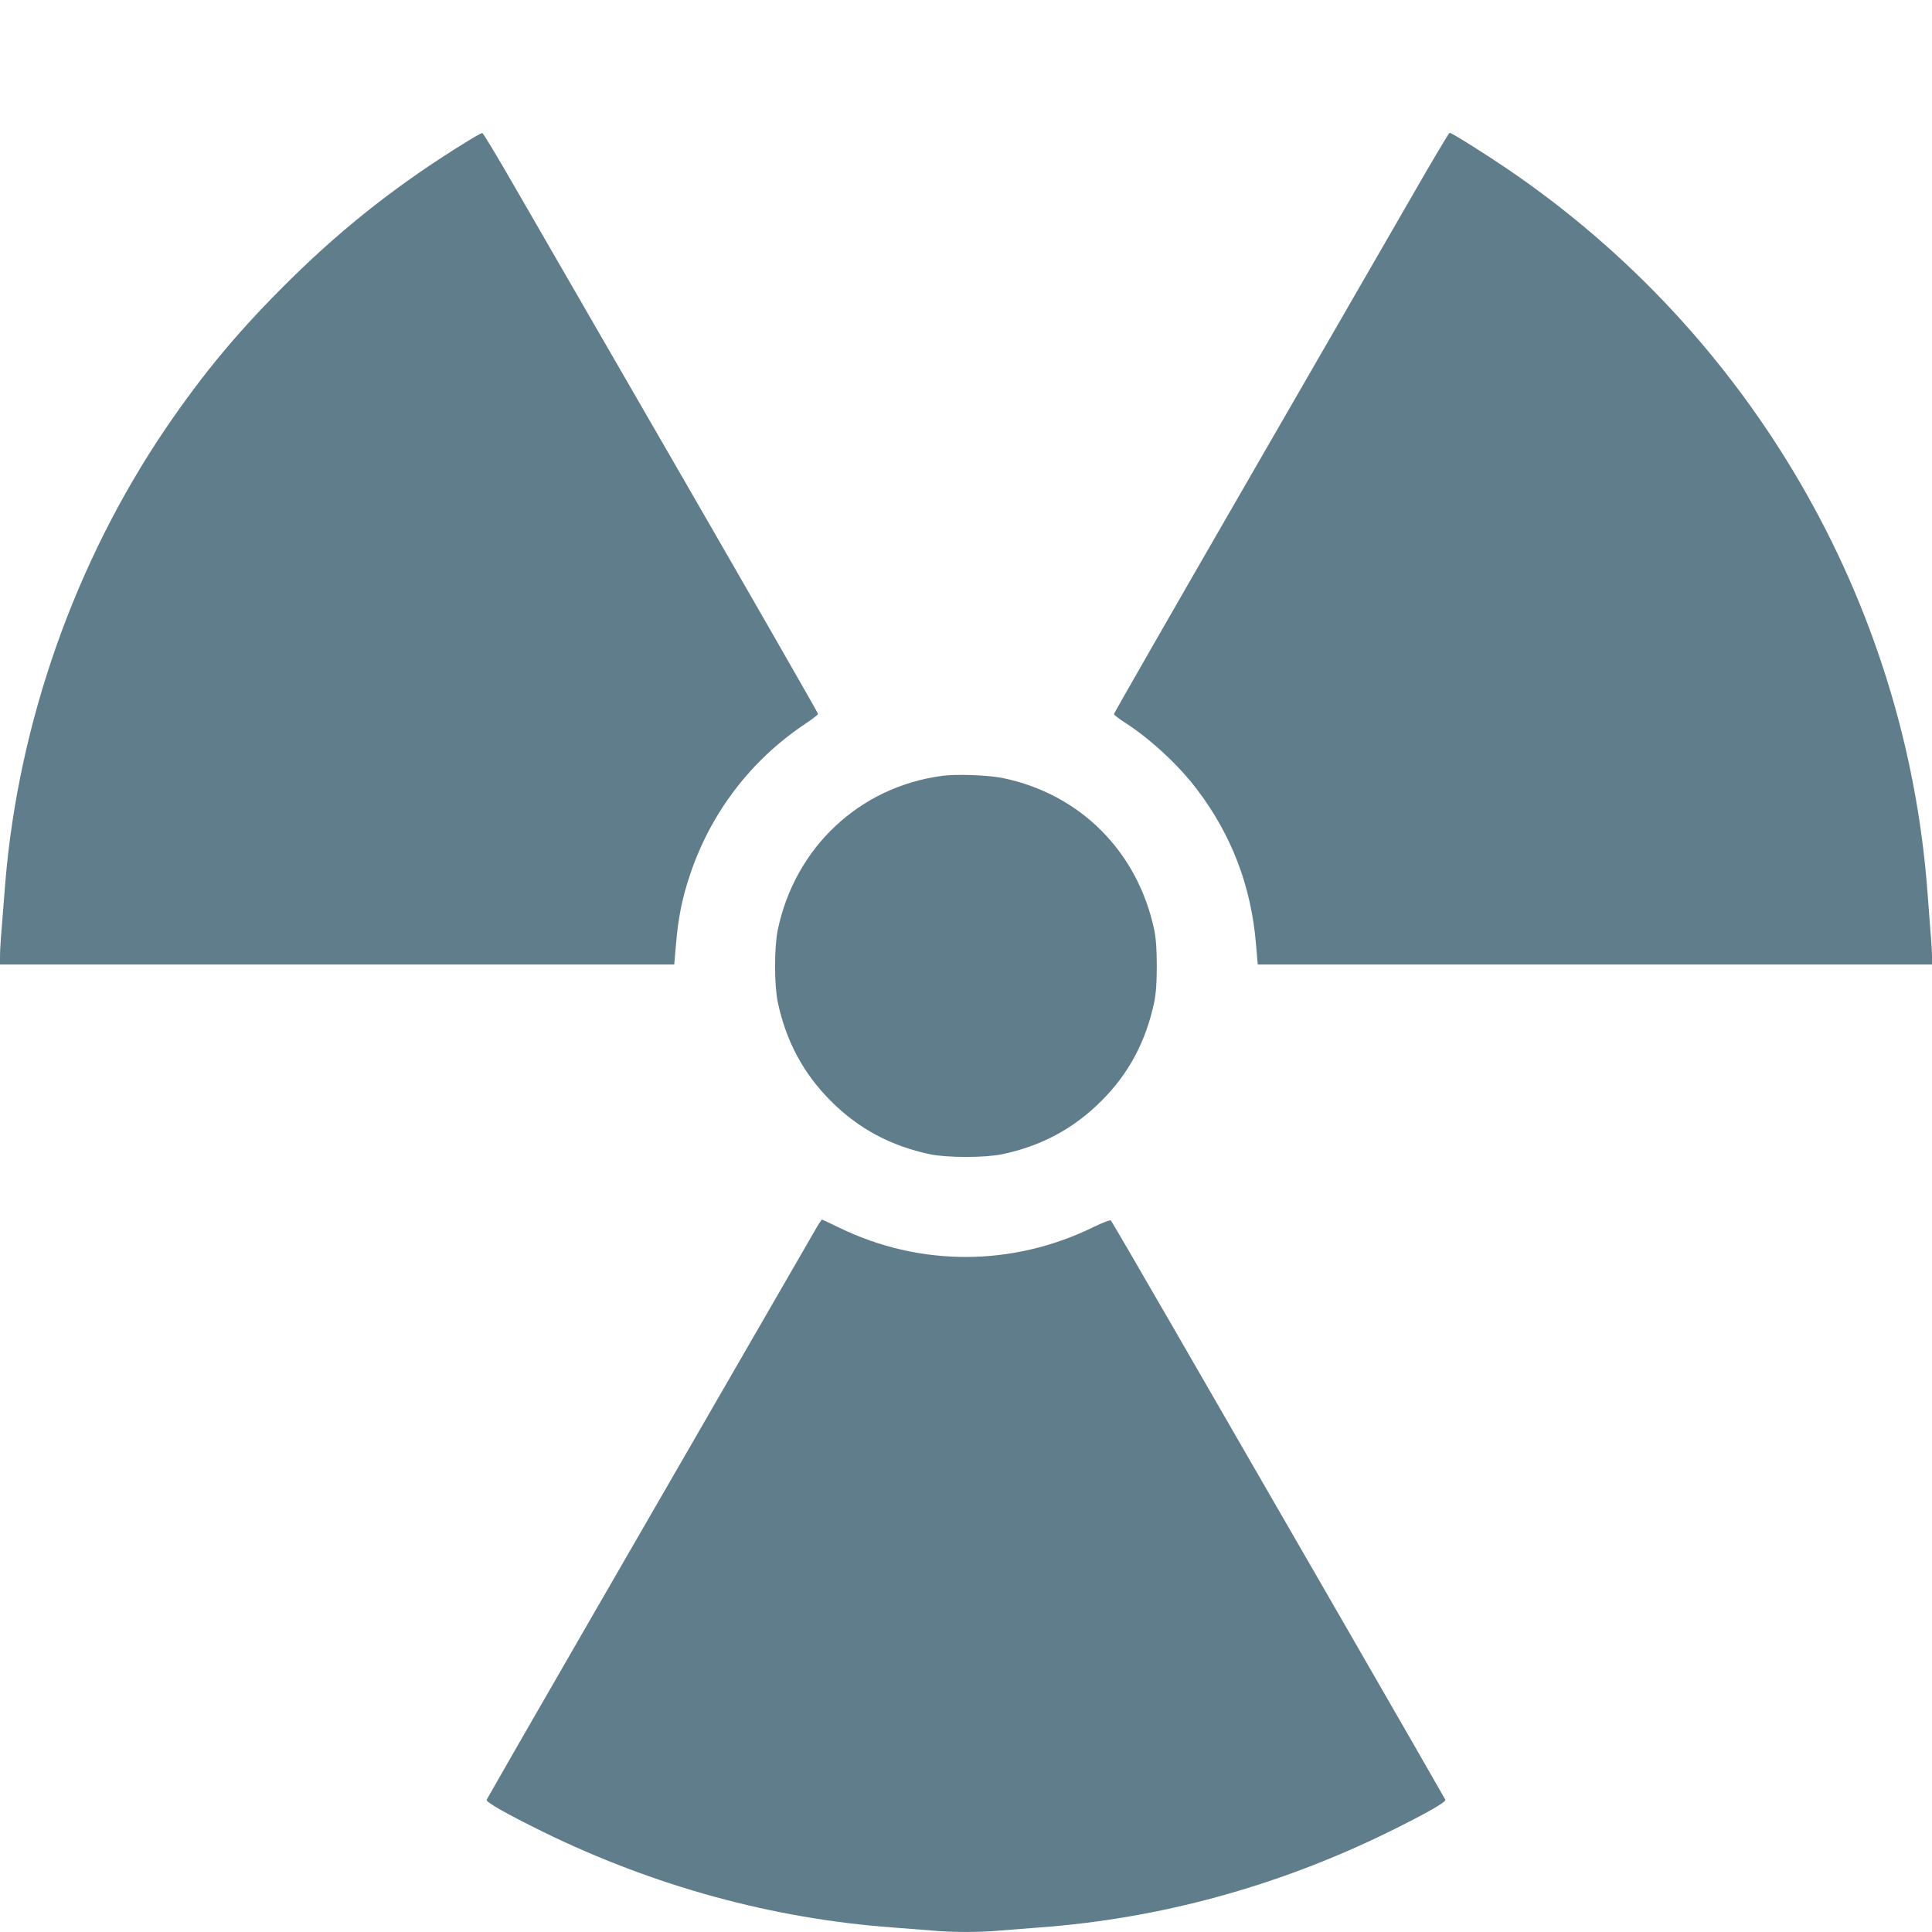
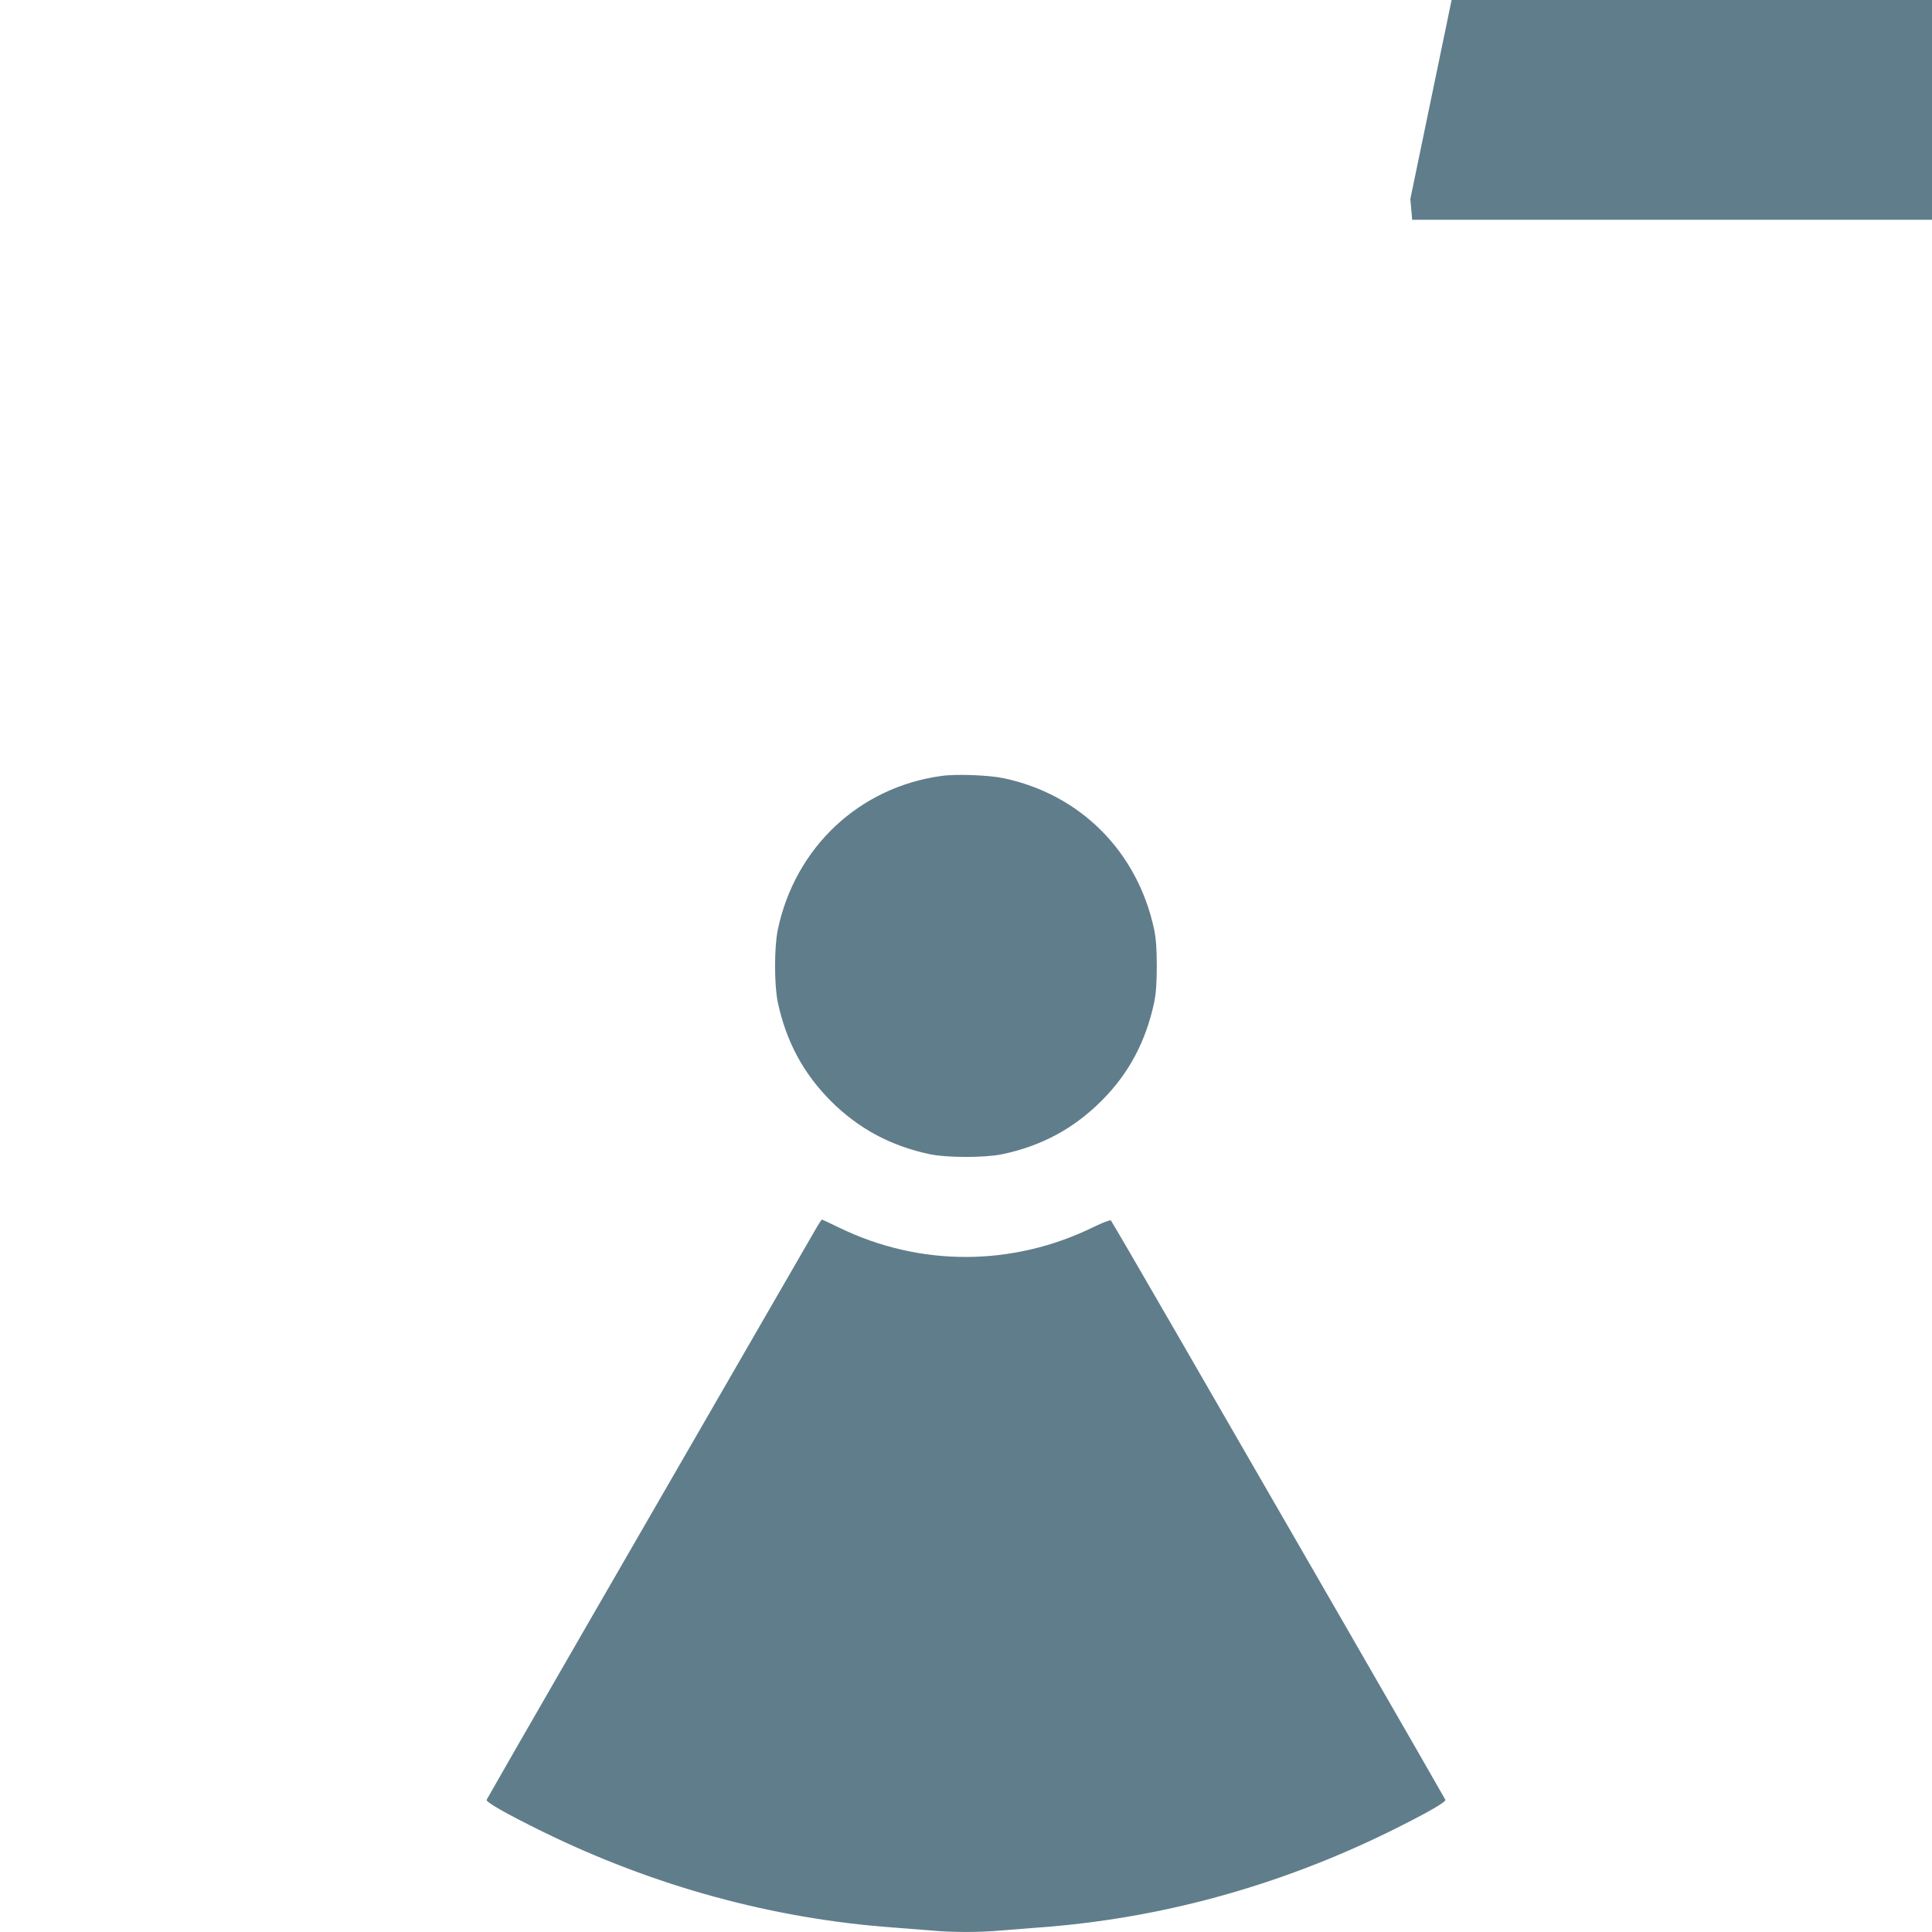
<svg xmlns="http://www.w3.org/2000/svg" version="1.0" width="1280pt" height="1280pt" viewBox="0 0 1280 1280" preserveAspectRatio="xMidYMid meet">
  <g transform="translate(0,1280) scale(0.1,-0.1)" fill="#607d8b" stroke="none">
-     <path d="M3095 11863 c-438 -269 -802 -553 -1159 -903 -342 -336 -582 -622 -839 -1000 -598 -881 -974 -1946 -1062 -3008 -31 -382 -35 -438 -35 -489 l0 -53 2233 0 2234 0 12 138 c14 170 41 303 91 452 137 413 405 765 766 1005 46 31 84 60 84 65 0 6 -403 709 -896 1563 -493 853 -991 1717 -1108 1919 -116 202 -215 367 -221 367 -5 0 -50 -25 -100 -56z" />
-     <path d="M9344 11482 c-139 -240 -637 -1104 -1108 -1920 -471 -816 -856 -1488 -856 -1493 0 -5 31 -29 68 -53 170 -109 356 -280 480 -443 231 -303 361 -643 393 -1025 l12 -138 2234 0 2233 0 0 51 c0 28 -4 103 -10 167 -5 65 -14 182 -20 262 -144 1928 -1173 3698 -2785 4792 -164 111 -367 238 -381 238 -5 0 -122 -197 -260 -438z" />
+     <path d="M9344 11482 l12 -138 2234 0 2233 0 0 51 c0 28 -4 103 -10 167 -5 65 -14 182 -20 262 -144 1928 -1173 3698 -2785 4792 -164 111 -367 238 -381 238 -5 0 -122 -197 -260 -438z" />
    <path d="M6236 7659 c-544 -75 -968 -473 -1083 -1019 -24 -117 -24 -363 0 -480 55 -259 170 -473 352 -655 182 -182 396 -297 655 -352 117 -24 363 -24 480 0 261 55 472 169 656 352 182 181 295 393 351 655 12 61 17 129 17 240 0 111 -5 179 -17 240 -110 518 -490 899 -1002 1005 -96 20 -314 28 -409 14z" />
    <path d="M5402 4653 c-22 -38 -216 -374 -432 -748 -216 -374 -696 -1206 -1067 -1848 -371 -642 -676 -1174 -679 -1181 -6 -15 129 -92 371 -211 738 -362 1525 -577 2320 -635 83 -6 197 -15 255 -20 134 -13 326 -13 460 0 58 5 173 14 255 20 797 58 1581 272 2320 635 239 118 377 196 371 211 -3 7 -308 538 -679 1181 -371 642 -866 1501 -1101 1908 -235 407 -431 744 -436 749 -5 5 -54 -14 -112 -42 -537 -264 -1150 -266 -1685 -7 -62 30 -115 55 -117 55 -3 0 -23 -30 -44 -67z" />
  </g>
</svg>